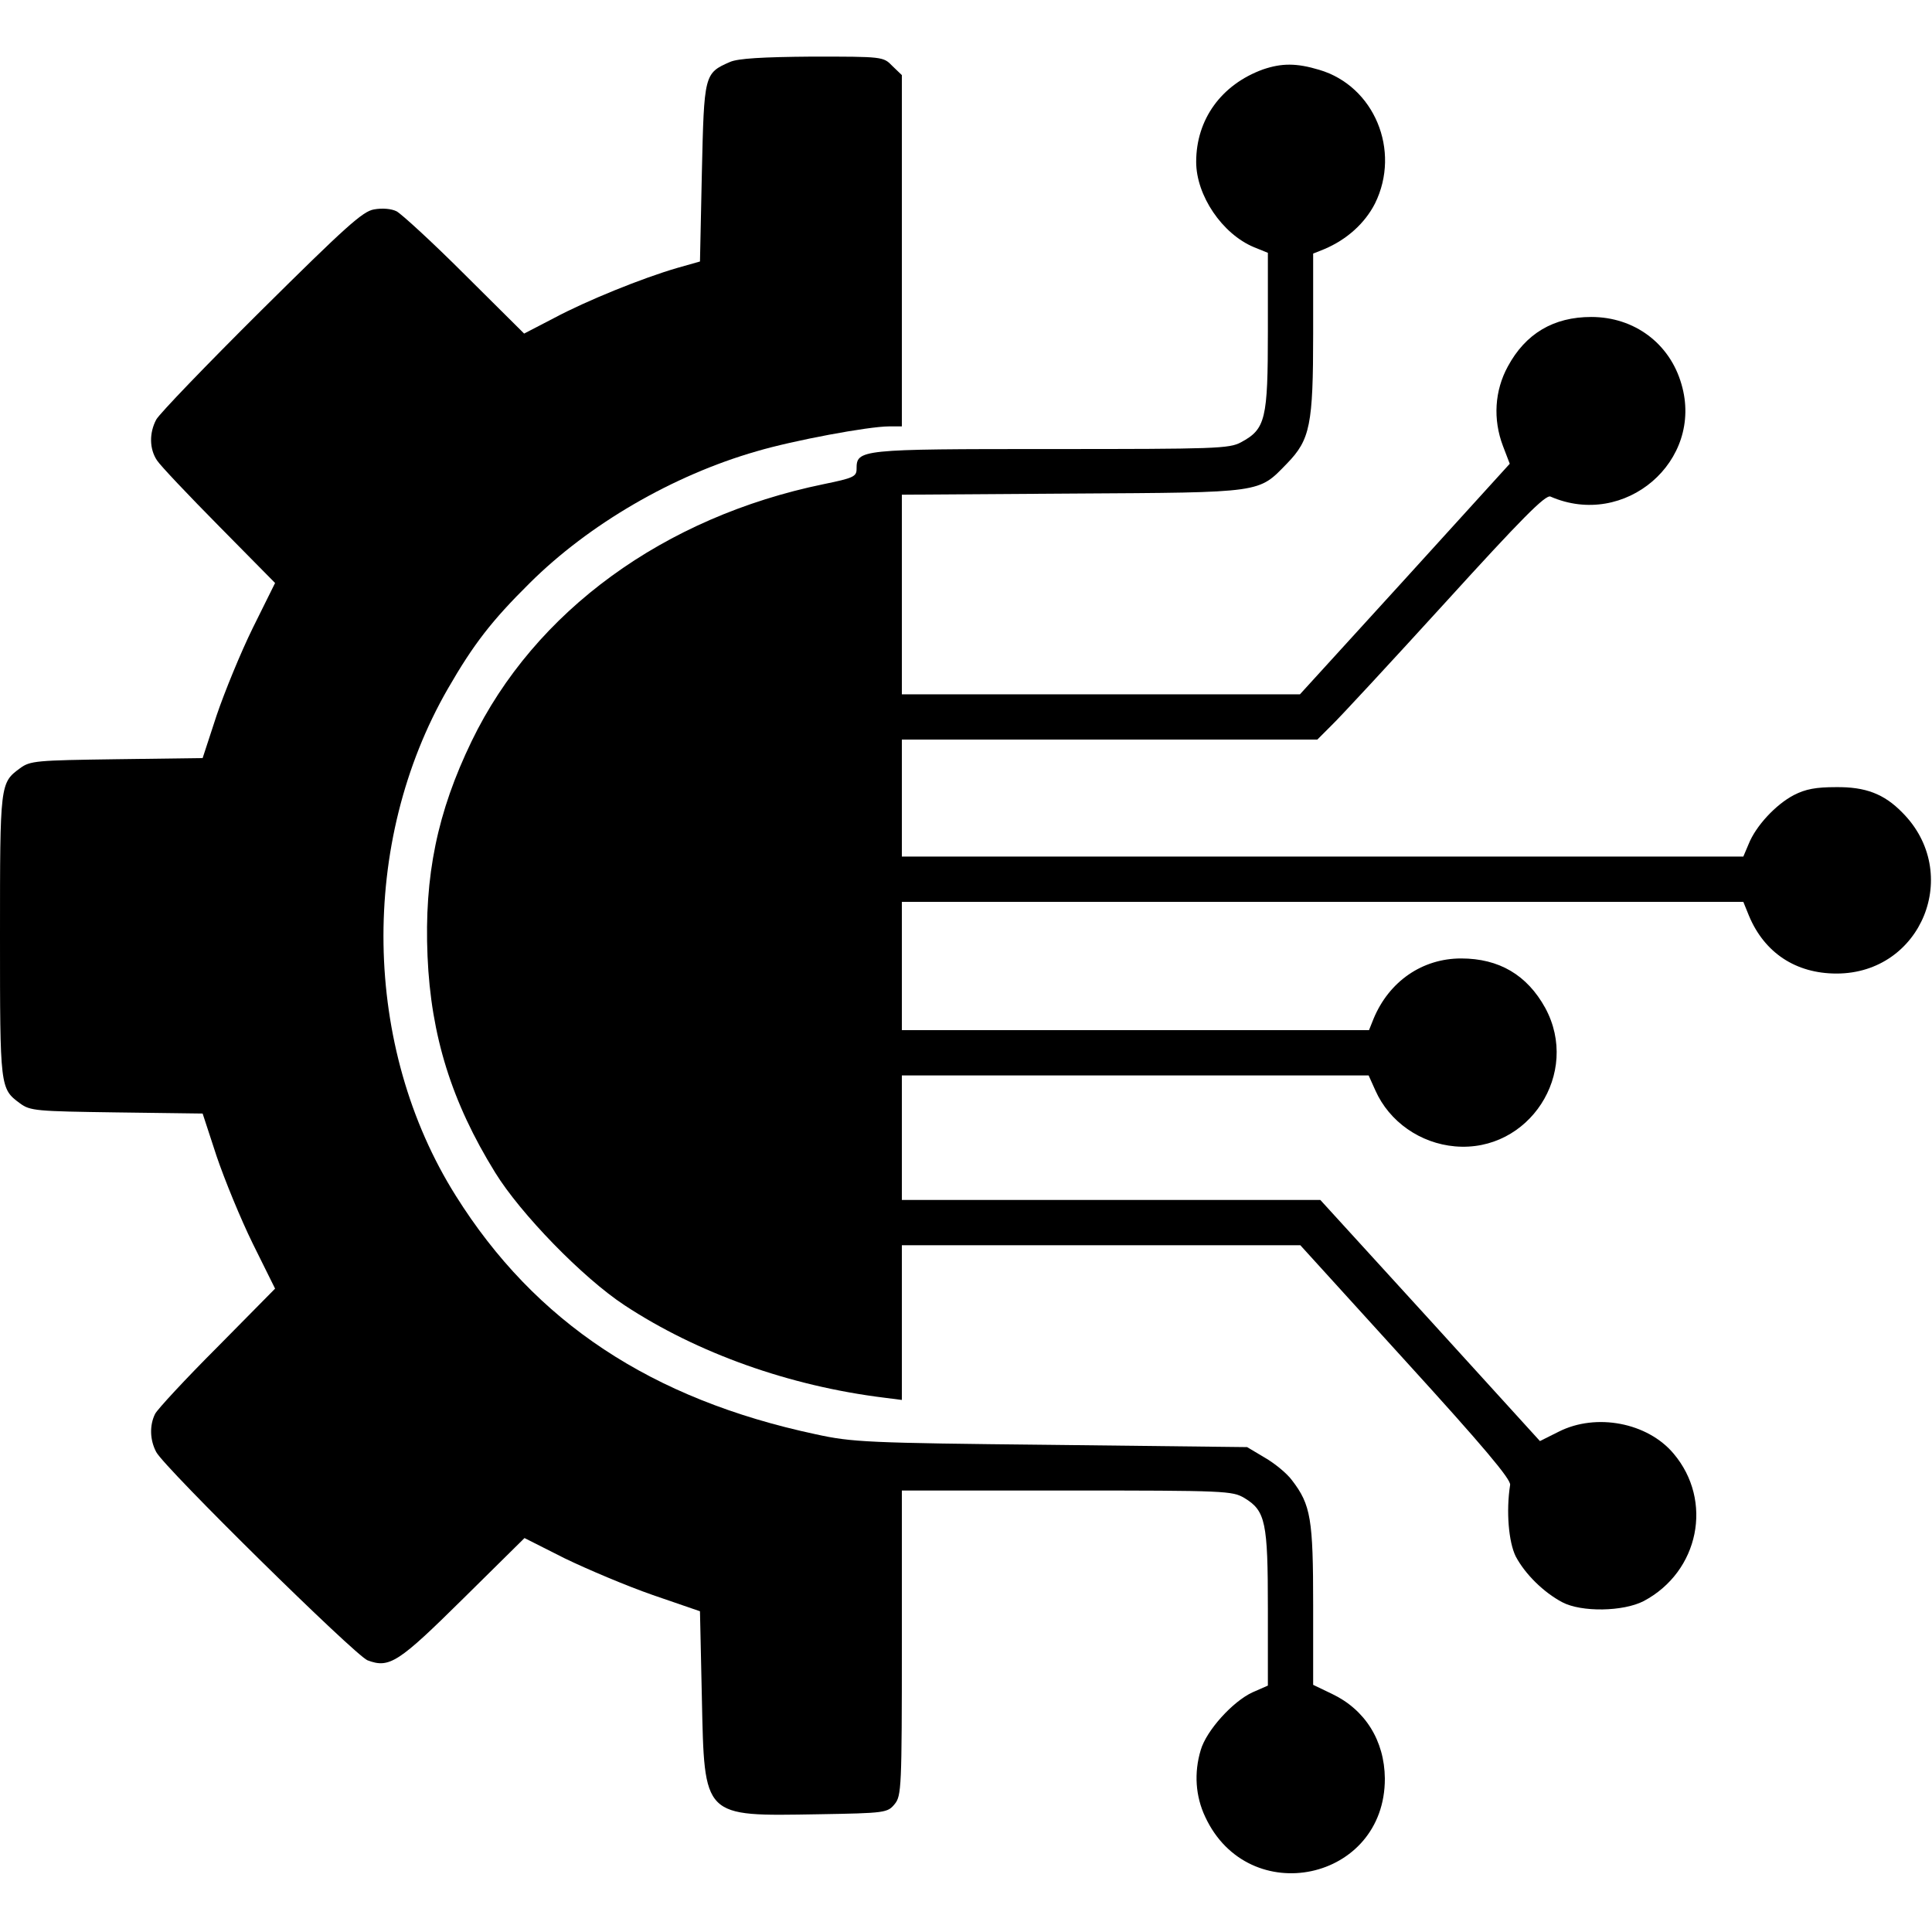
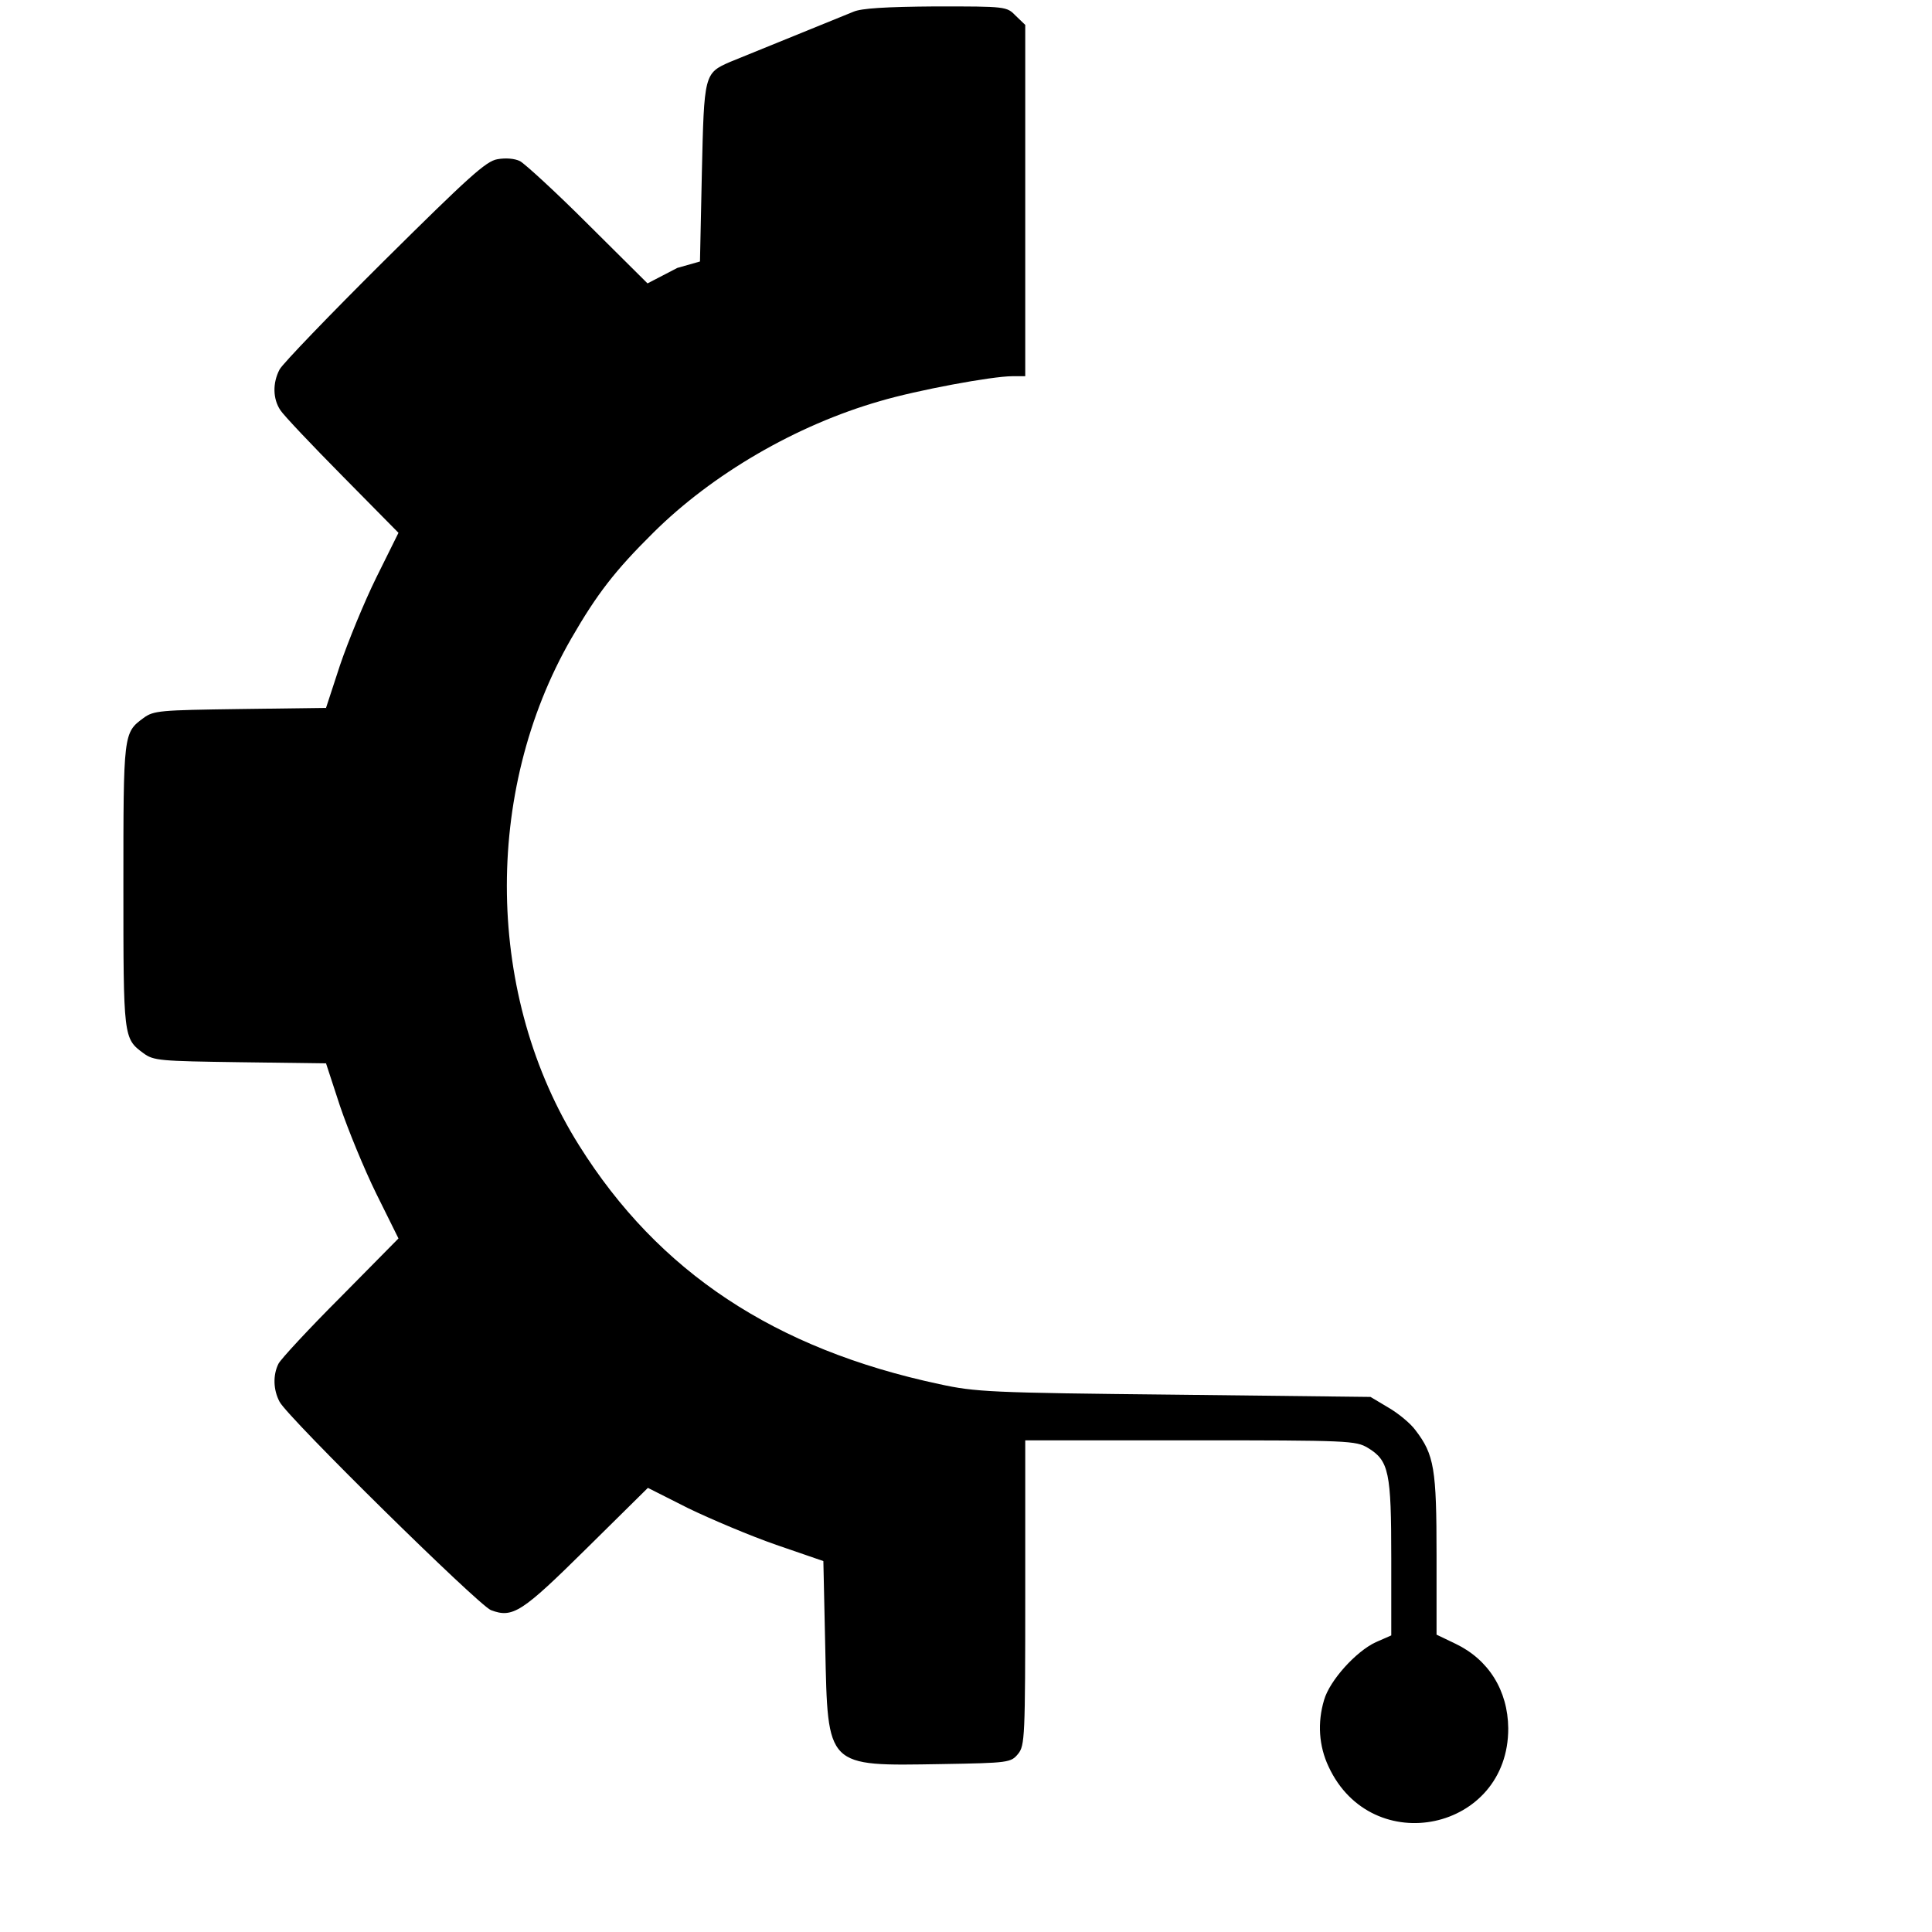
<svg xmlns="http://www.w3.org/2000/svg" version="1.0" width="512pt" height="512pt" viewBox="0 0 512 512" preserveAspectRatio="xMidYMid meet">
  <g transform="translate(0,512) scale(0.1,-0.1)" fill="#000000" stroke="none">
-     <path d="M1935 4956 c-69 -30 -69 -33 -75 -294 l-5 -235 -60 -17 c-93 -27 -241 -87 -327 -133 l-79 -41 -157 156 c-86 86 -168 161 -181 168 -14 7 -38 9 -60 5 -30 -5 -76 -47 -299 -268 -145 -144 -270 -274 -278 -289 -19 -36 -18 -78 2 -108 9 -14 83 -92 165 -175 l148 -150 -59 -119 c-32 -65 -75 -170 -96 -232 l-37 -113 -228 -3 c-213 -3 -229 -4 -256 -24 -53 -39 -53 -41 -53 -444 0 -403 0 -405 53 -444 27 -20 43 -21 256 -24 l228 -3 37 -113 c21 -62 64 -167 96 -232 l59 -119 -153 -155 c-85 -85 -159 -165 -165 -177 -15 -30 -14 -69 3 -101 22 -42 527 -539 560 -552 58 -22 82 -6 253 163 l163 161 107 -54 c60 -29 164 -73 233 -97 l125 -43 5 -229 c7 -320 1 -314 308 -309 179 3 184 4 203 27 18 22 19 44 19 427 l0 404 438 0 c421 0 438 -1 470 -20 56 -34 62 -64 62 -293 l0 -204 -41 -18 c-52 -24 -122 -101 -137 -153 -18 -60 -14 -122 12 -177 115 -247 477 -170 476 102 -1 100 -52 182 -140 224 l-50 24 0 211 c0 228 -6 266 -56 331 -13 18 -46 45 -72 60 l-47 28 -520 6 c-487 5 -527 7 -623 28 -436 93 -744 297 -954 632 -248 394 -256 936 -21 1344 68 118 116 180 217 280 156 155 378 285 601 349 98 29 297 66 351 66 l34 0 0 465 0 466 -25 24 c-24 25 -26 25 -212 25 -134 -1 -197 -5 -218 -14z" />
-     <path d="M3347 4936 c-110 -40 -177 -132 -177 -245 0 -89 69 -191 153 -226 l37 -15 0 -208 c0 -233 -6 -259 -71 -294 -31 -17 -68 -18 -504 -18 -509 0 -515 -1 -515 -53 0 -20 -9 -24 -87 -40 -423 -87 -766 -336 -933 -681 -91 -188 -126 -357 -117 -570 9 -211 64 -387 179 -573 67 -109 232 -279 343 -352 193 -127 437 -214 688 -245 l47 -6 0 205 0 205 528 0 528 0 279 -307 c205 -225 279 -313 277 -328 -11 -70 -4 -152 15 -190 25 -47 74 -95 123 -121 51 -27 162 -25 216 3 147 78 185 266 79 391 -69 82 -205 108 -304 58 l-50 -25 -291 320 -291 319 -555 0 -554 0 0 165 0 165 618 0 619 0 18 -40 c37 -83 119 -140 211 -148 196 -17 333 194 239 367 -48 87 -122 131 -223 131 -103 0 -191 -61 -232 -160 l-12 -30 -619 0 -619 0 0 170 0 170 1115 0 1115 0 15 -37 c41 -98 124 -153 232 -153 226 0 334 267 174 427 -48 49 -97 68 -176 67 -52 0 -80 -5 -111 -21 -48 -25 -101 -82 -120 -130 l-14 -33 -1115 0 -1115 0 0 155 0 155 550 0 551 0 38 38 c21 20 157 167 301 325 201 221 266 287 279 281 197 -86 407 94 347 298 -31 108 -125 178 -239 178 -100 0 -174 -44 -221 -131 -35 -64 -40 -140 -13 -211 l18 -47 -278 -306 -278 -305 -527 0 -528 0 0 265 0 264 453 3 c508 3 491 1 568 80 61 63 69 102 69 344 l0 212 30 12 c59 25 107 68 134 121 69 140 -2 311 -148 354 -60 18 -99 18 -149 1z" />
+     <path d="M1935 4956 c-69 -30 -69 -33 -75 -294 l-5 -235 -60 -17 l-79 -41 -157 156 c-86 86 -168 161 -181 168 -14 7 -38 9 -60 5 -30 -5 -76 -47 -299 -268 -145 -144 -270 -274 -278 -289 -19 -36 -18 -78 2 -108 9 -14 83 -92 165 -175 l148 -150 -59 -119 c-32 -65 -75 -170 -96 -232 l-37 -113 -228 -3 c-213 -3 -229 -4 -256 -24 -53 -39 -53 -41 -53 -444 0 -403 0 -405 53 -444 27 -20 43 -21 256 -24 l228 -3 37 -113 c21 -62 64 -167 96 -232 l59 -119 -153 -155 c-85 -85 -159 -165 -165 -177 -15 -30 -14 -69 3 -101 22 -42 527 -539 560 -552 58 -22 82 -6 253 163 l163 161 107 -54 c60 -29 164 -73 233 -97 l125 -43 5 -229 c7 -320 1 -314 308 -309 179 3 184 4 203 27 18 22 19 44 19 427 l0 404 438 0 c421 0 438 -1 470 -20 56 -34 62 -64 62 -293 l0 -204 -41 -18 c-52 -24 -122 -101 -137 -153 -18 -60 -14 -122 12 -177 115 -247 477 -170 476 102 -1 100 -52 182 -140 224 l-50 24 0 211 c0 228 -6 266 -56 331 -13 18 -46 45 -72 60 l-47 28 -520 6 c-487 5 -527 7 -623 28 -436 93 -744 297 -954 632 -248 394 -256 936 -21 1344 68 118 116 180 217 280 156 155 378 285 601 349 98 29 297 66 351 66 l34 0 0 465 0 466 -25 24 c-24 25 -26 25 -212 25 -134 -1 -197 -5 -218 -14z" />
  </g>
</svg>